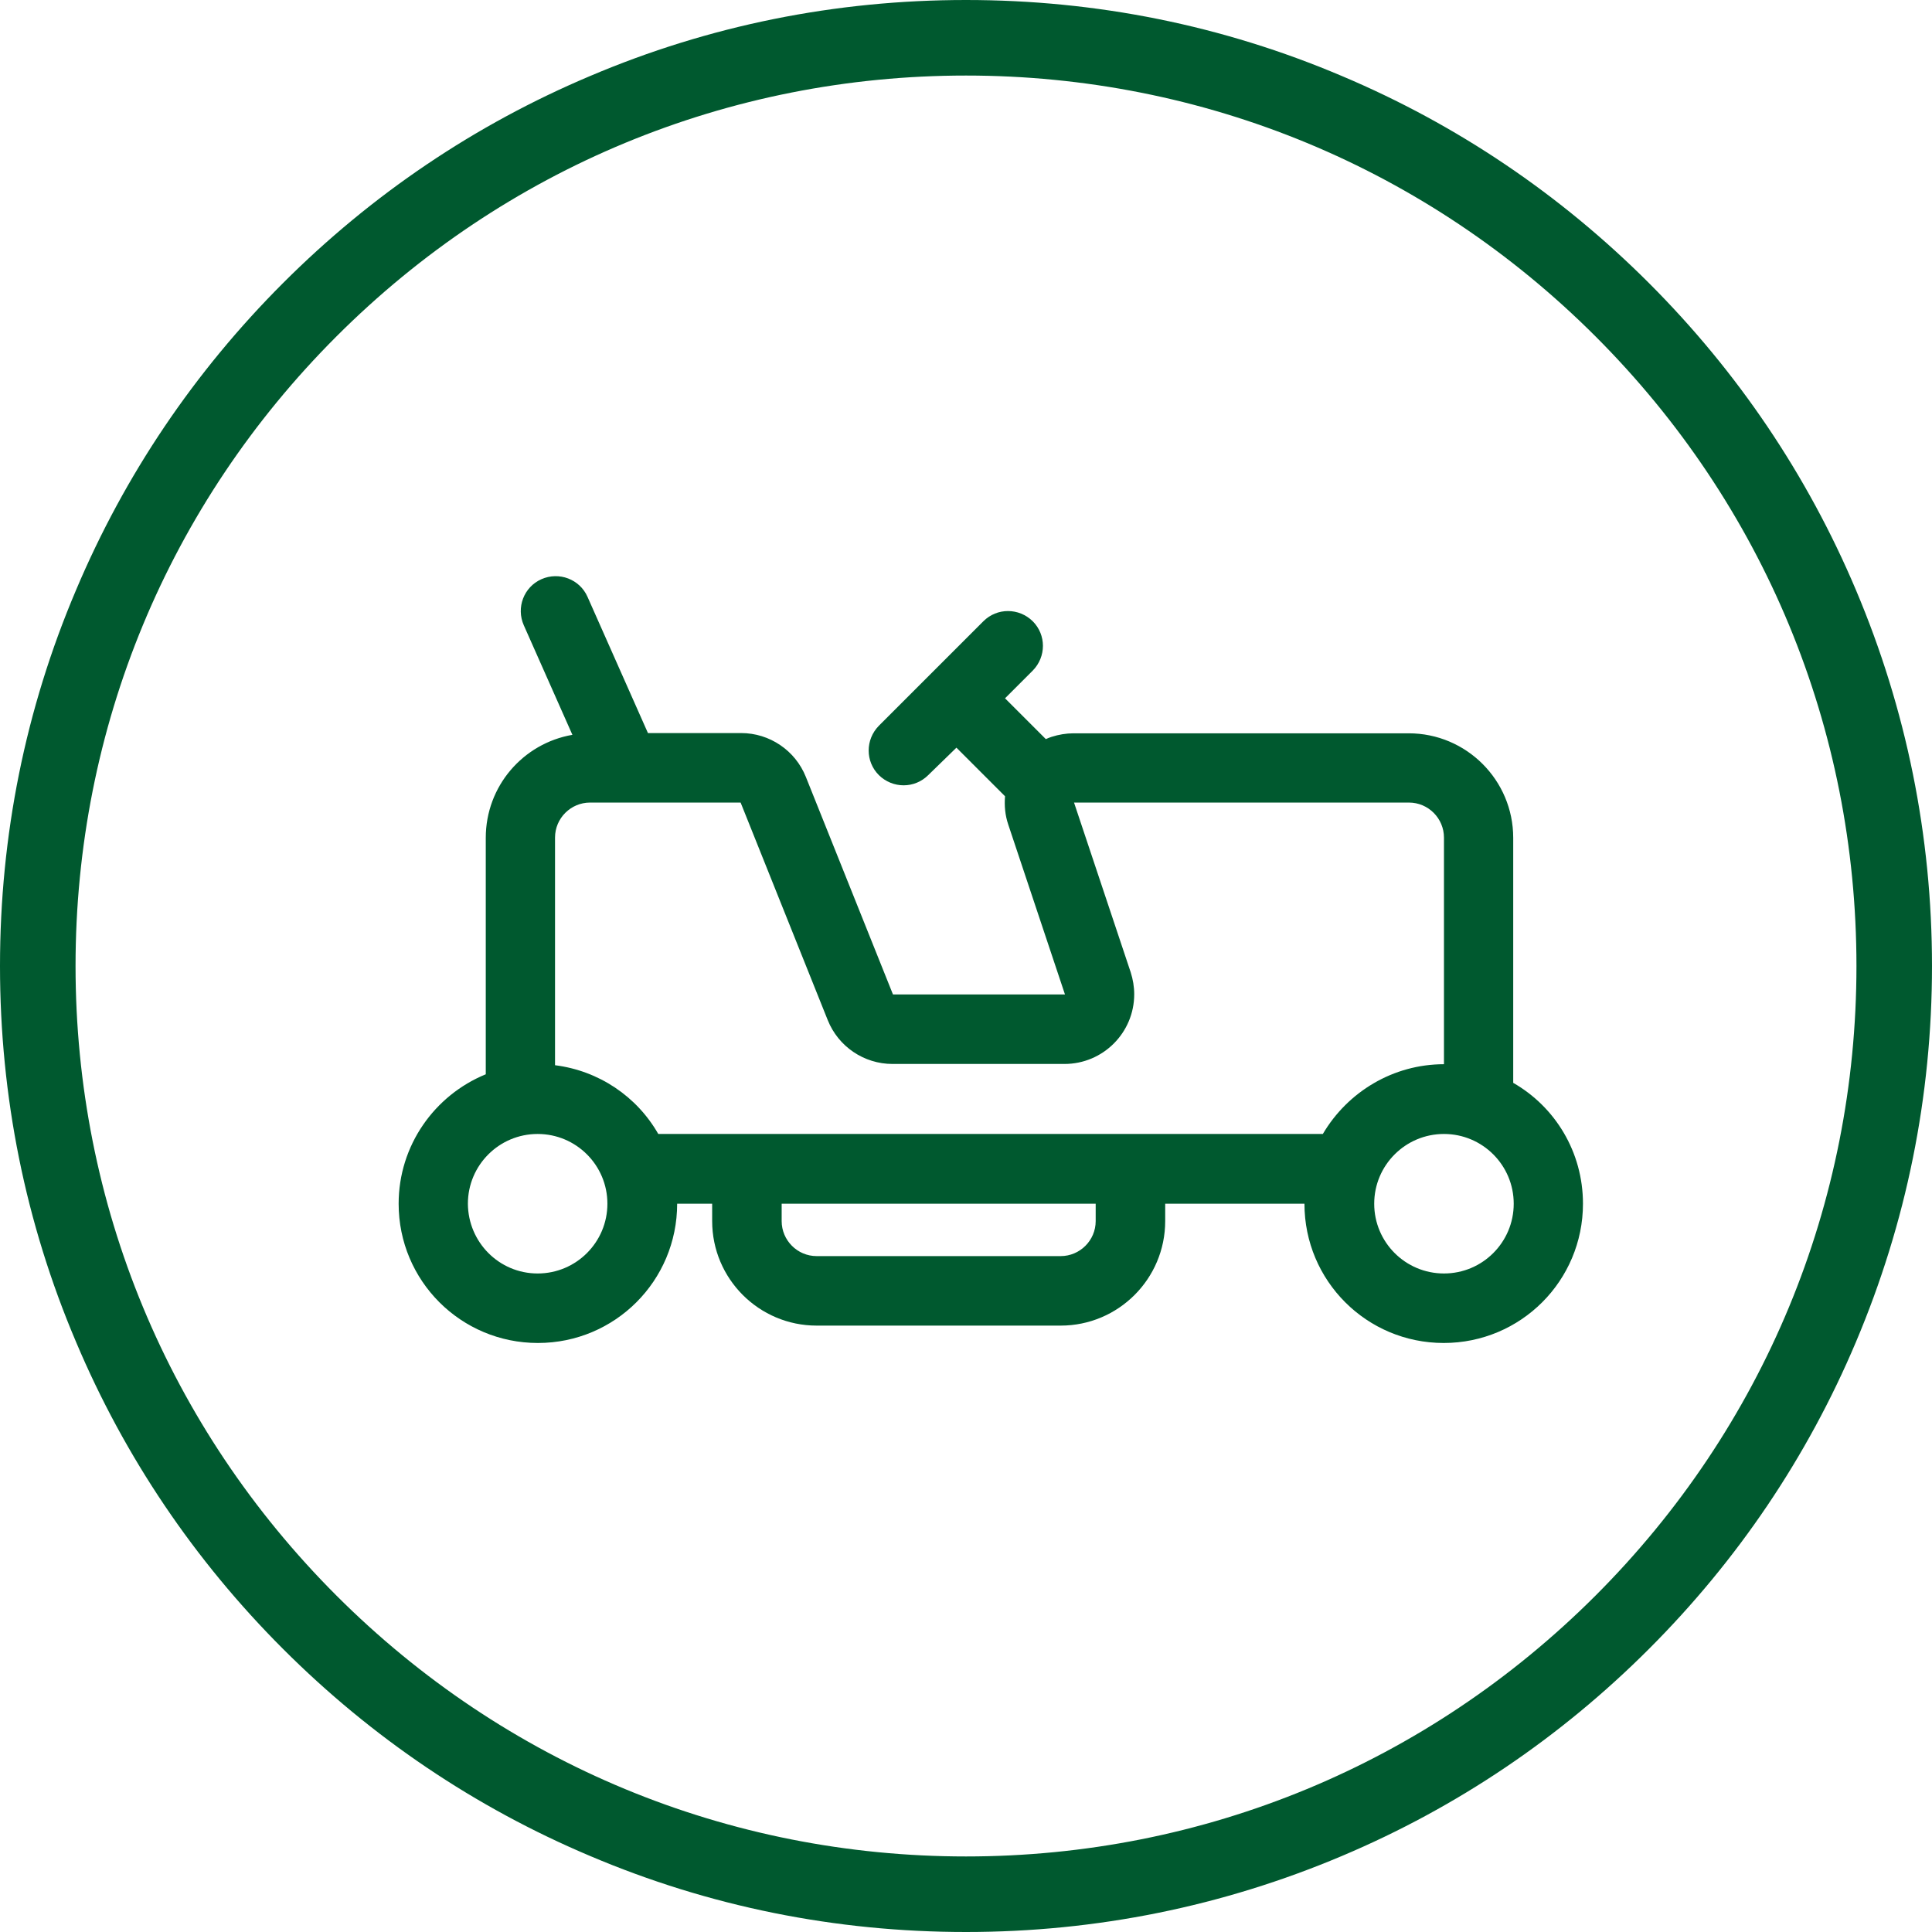
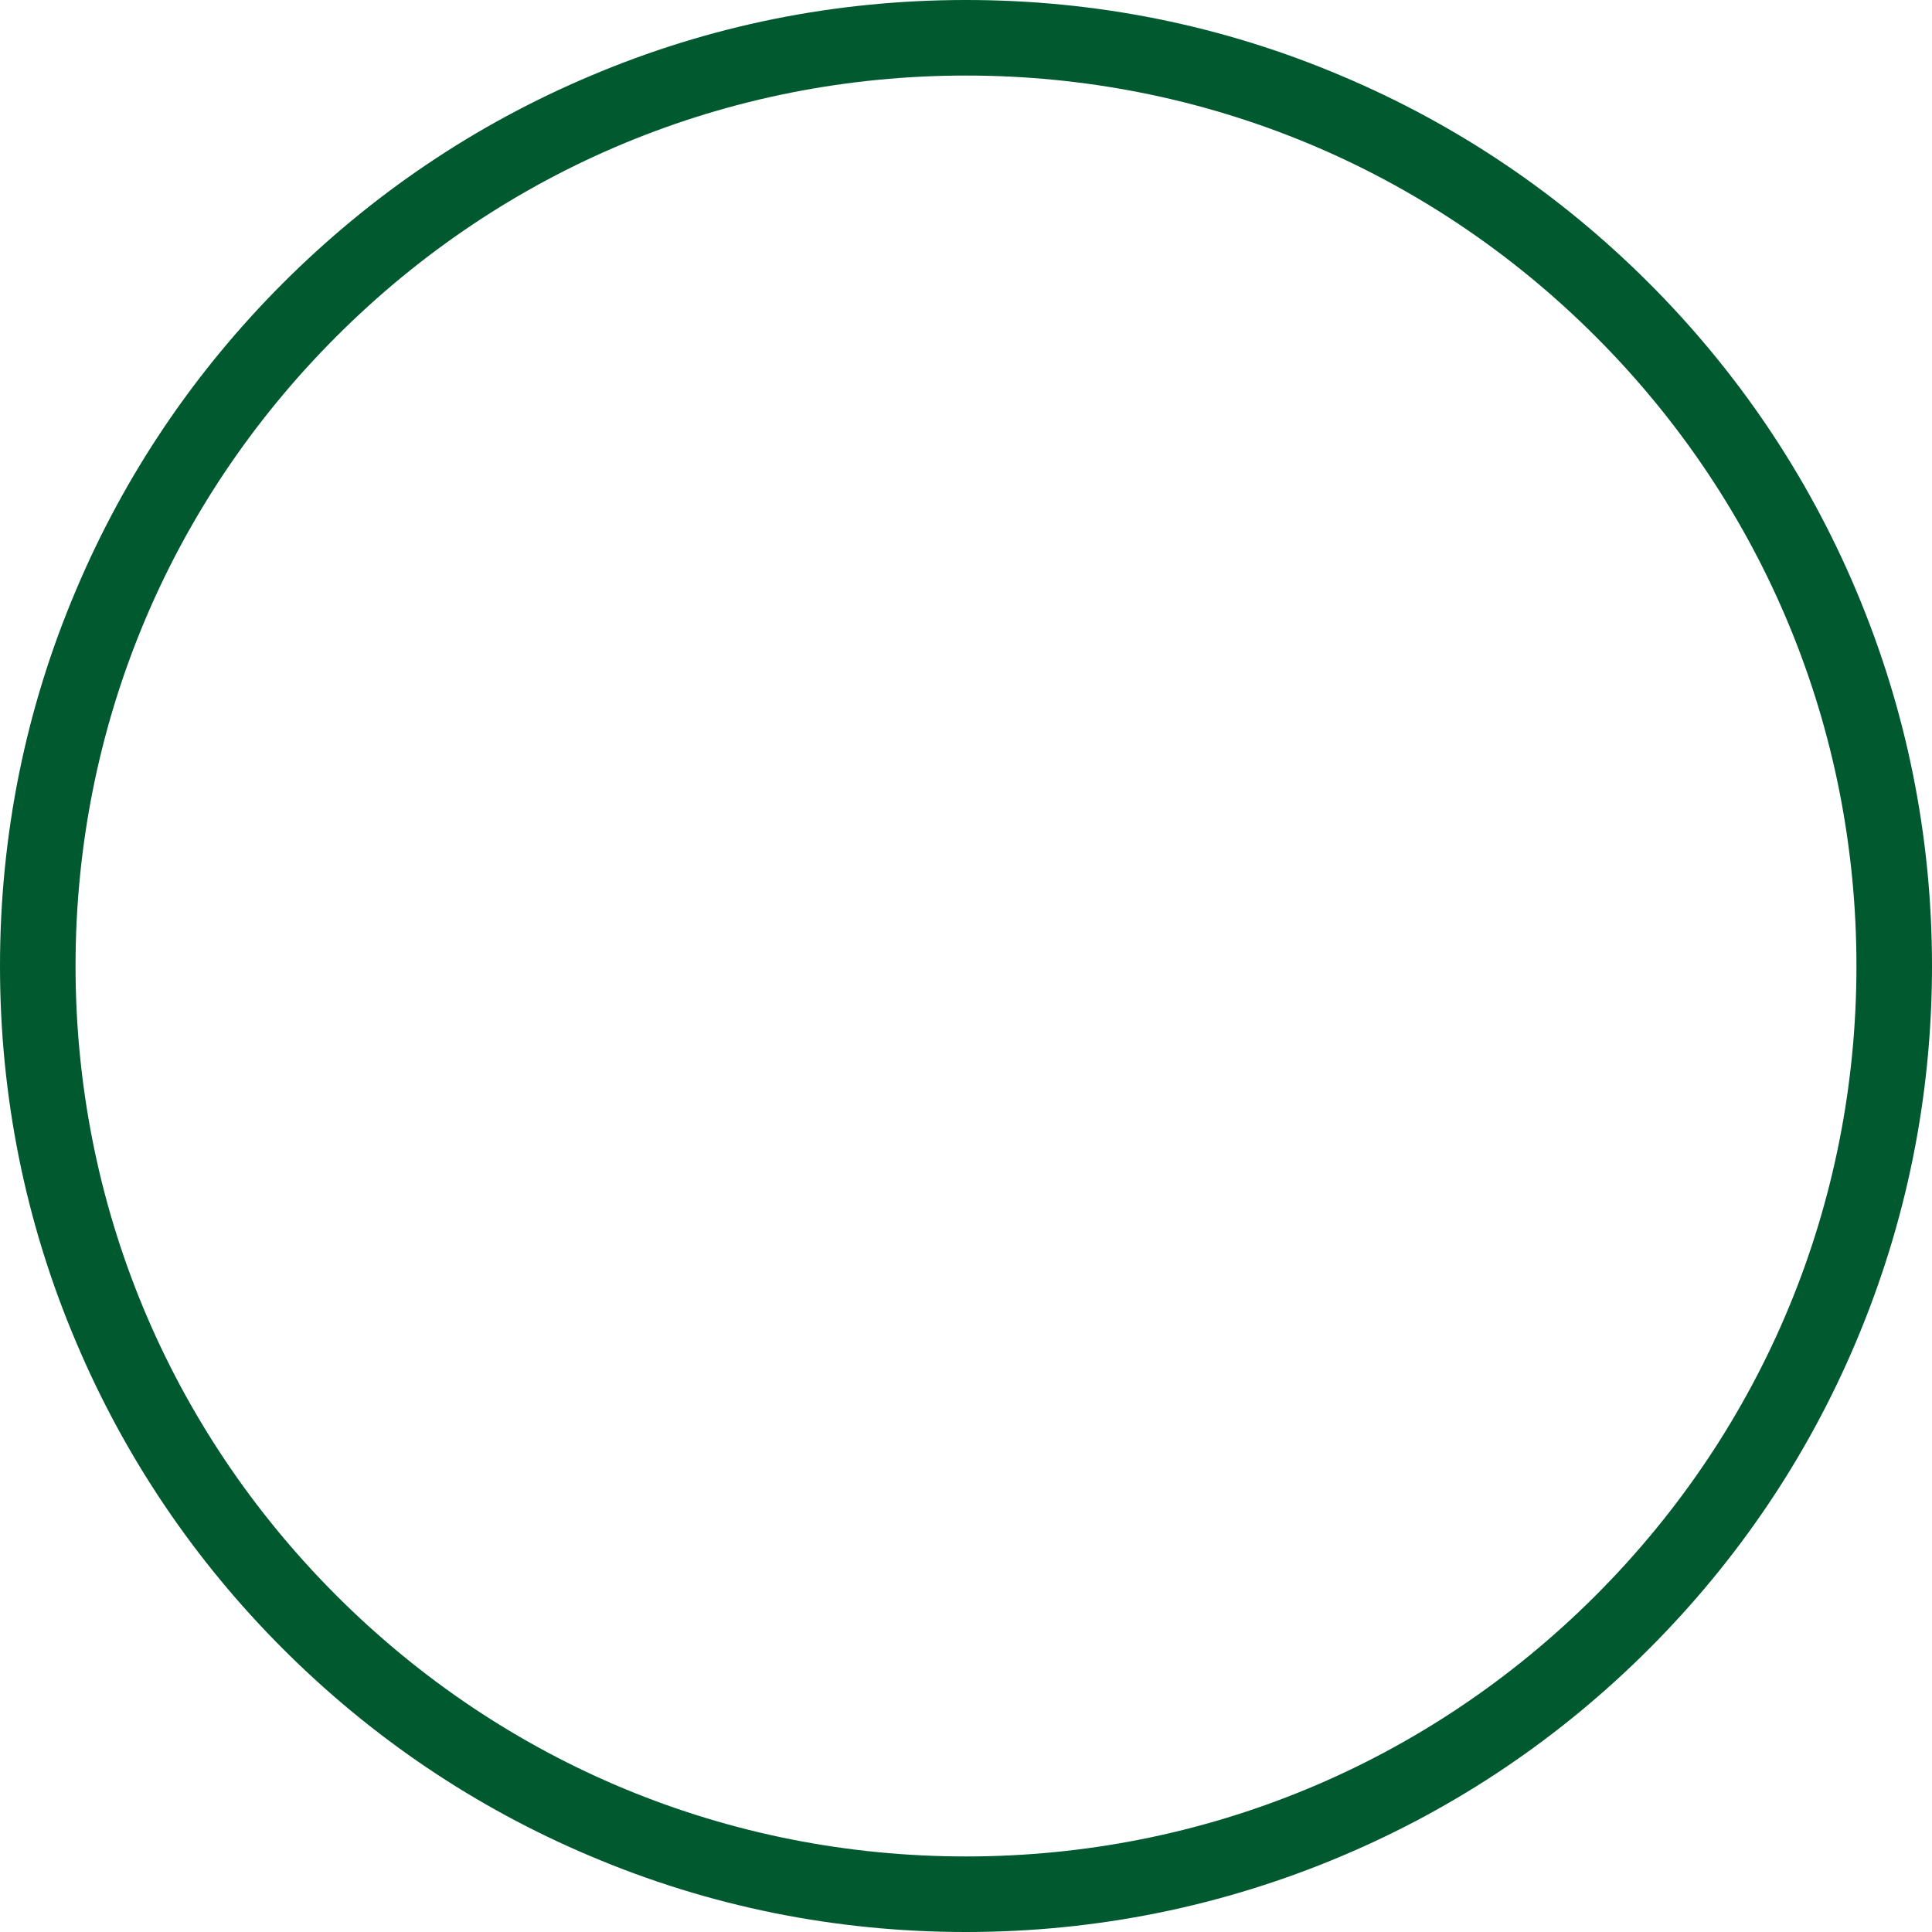
<svg xmlns="http://www.w3.org/2000/svg" version="1.1" id="Calque_1" x="0px" y="0px" viewBox="0 0 767.2 767.2" style="enable-background:new 0 0 767.2 767.2;" xml:space="preserve">
  <style type="text/css">
	.st0{fill:#00592F;}
</style>
  <g>
    <path class="st0" d="M383.6,767.2c-51.8,0-102-10.1-149.3-30.2c-45.7-19.3-86.7-47-121.9-82.2s-62.9-76.2-82.2-121.9   C10.1,485.6,0,435.4,0,383.6s10.1-102,30.2-149.3c19.3-45.7,47-86.7,82.2-121.9s76.2-62.9,121.9-82.2C281.6,10.1,331.8,0,383.6,0   s102,10.1,149.3,30.2c45.7,19.3,86.7,47,121.9,82.2s62.9,76.2,82.2,121.9c20,47.3,30.2,97.5,30.2,149.3S757,485.6,737,532.9   c-19.3,45.7-47,86.7-82.2,121.9s-76.2,62.9-121.9,82.2C485.6,757,435.4,767.2,383.6,767.2z M383.6,30c-94.4,0-183.2,36.8-250,103.6   S30,289.1,30,383.6s36.8,183.2,103.6,250s155.6,103.6,250,103.6s183.2-36.8,250-103.6s103.6-155.6,103.6-250s-36.8-183.2-103.6-250   S478,30,383.6,30z" />
  </g>
-   <path class="st0" d="M368.6,307.8c-5.4,5.4-14.1,5.4-19.6,0c-5.4-5.4-5.4-14.1,0-19.6l41.5-41.5c5.4-5.4,14.1-5.4,19.6,0  c5.4,5.4,5.4,14.1,0,19.6l-11,11l16.2,16.2c0.8-0.4,1.5-0.6,2.3-0.9c2.8-0.9,5.8-1.4,8.7-1.4h133.1c22.9,0,41.5,18.6,41.5,41.5V430  c16.6,9.5,27.7,27.4,27.7,48c0,30.6-24.7,55.3-55.3,55.3c-30.6,0-55.3-24.7-55.3-55.3h-55.3v6.9c0,22.9-18.6,41.5-41.5,41.5h-96.9  c-22.9,0-41.5-18.6-41.5-41.5V478h-13.9c0,30.6-24.7,55.3-55.3,55.3s-55.3-24.7-55.3-55.3c0-23.2,14.3-43.1,34.6-51.4v-93.9  c0-20.5,14.8-37.5,34.4-40.9l-19.3-43.5c-3.1-7,0-15.2,7-18.3c7-3.1,15.2,0,18.3,7l24,54.1h37c11.3,0,21.5,6.9,25.7,17.4l34.6,86.4  h68.3l-22.5-67.4c-1.3-3.8-1.6-7.6-1.3-11.3l-19.3-19.3L368.6,307.8z M213.5,505.7c15.3,0,27.7-12.4,27.7-27.7  c0-15.3-12.4-27.7-27.7-27.7s-27.7,12.4-27.7,27.7C185.9,493.3,198.2,505.7,213.5,505.7z M573.4,505.7c15.3,0,27.7-12.4,27.7-27.7  c0-15.3-12.4-27.7-27.7-27.7c-15.3,0-27.7,12.4-27.7,27.7C545.7,493.3,558.1,505.7,573.4,505.7z M573.4,422.6v-90  c0-7.6-6.2-13.9-13.9-13.9H426.5l22.5,67.4c0.9,2.8,1.4,5.8,1.4,8.7c0,15.3-12.4,27.7-27.7,27.7h-68.3c-11.3,0-21.5-6.9-25.7-17.4  l-34.6-86.4h-59.8c-7.6,0-13.9,6.2-13.9,13.9v90.4c17.4,2.2,32.5,12.4,41,27.3h263.9C535.2,433.5,553.3,422.6,573.4,422.6  L573.4,422.6z M310.4,478v6.9c0,7.6,6.2,13.9,13.9,13.9h96.9c7.6,0,13.9-6.2,13.9-13.9V478H310.4z" />
</svg>